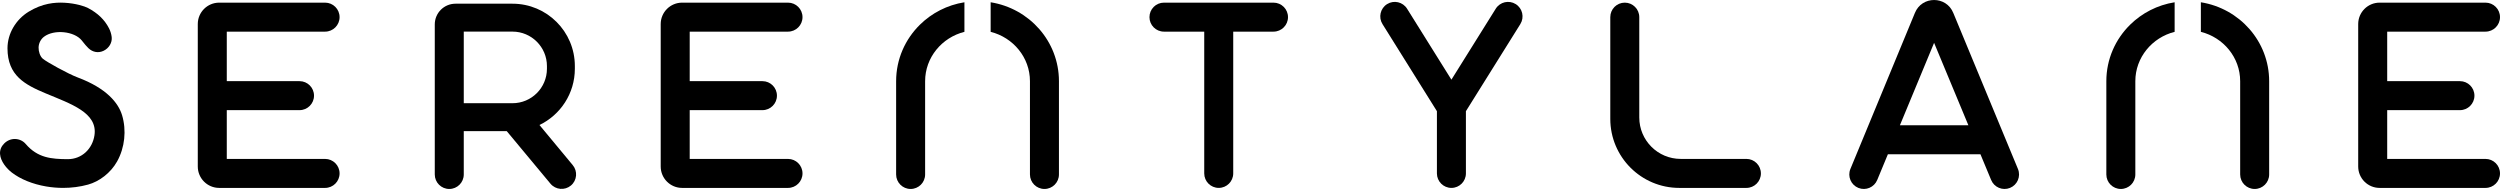
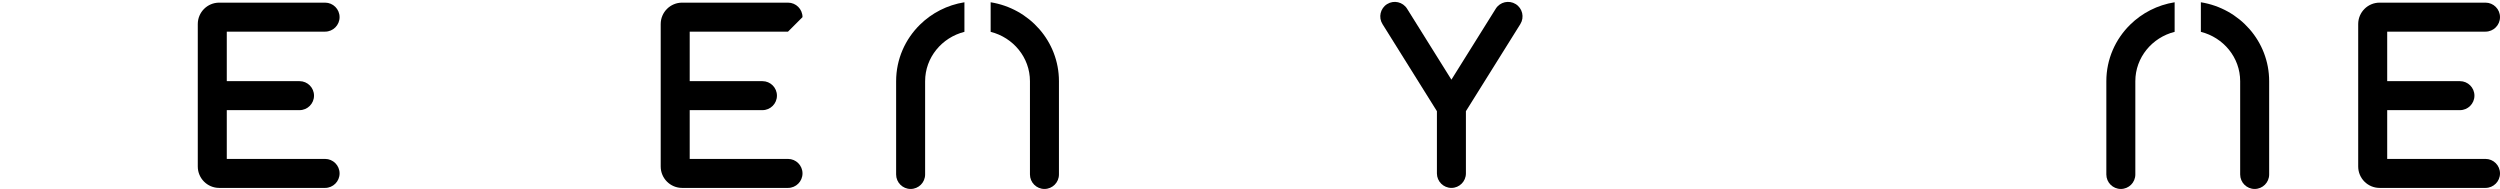
<svg xmlns="http://www.w3.org/2000/svg" viewBox="0 0 3621.45 273.73" data-name="Layer 2" id="Layer_2">
  <defs>
    <style>
      .cls-1 {
        fill: #000;
        stroke-width: 0px;
      }
    </style>
  </defs>
  <g data-name="Layer 1" id="Layer_1-2">
-     <path d="M829.63,239.14l-48.18-58.07c30.33-14.57,51.27-45.58,51.27-81.47v-3.91c0-49.89-40.44-90.33-90.33-90.33h-82.58c-16.57,0-30,13.43-30,30v217.37c0,11.6,9.4,21,21,21h0c11.6,0,21-9.4,21-21v-62.79h62.24l63.4,76.2c7.46,8.88,20.71,10.04,29.6,2.59,8.88-7.46,10.04-20.71,2.58-29.59ZM671.81,45.79h70.57c27.52,0,49.91,22.39,49.91,49.9v3.91c0,27.56-22.35,49.91-49.91,49.91h-70.57V45.79Z" class="cls-1" />
-     <path d="M1162.49,24.83h0c0-11.6-9.4-21-21-21h-153.38c-17.14,0-31.03,13.89-31.03,31.03v206.31c0,17.14,13.89,31.03,31.03,31.03h153.38c11.6,0,21-9.4,21-21h0c0-11.6-9.4-21-21-21h-142.4v-70.65h105.37c11.6,0,21-9.4,21-21h0c0-11.6-9.4-21-21-21h-105.37V45.83h142.4c11.6,0,21-9.4,21-21Z" class="cls-1" />
+     <path d="M1162.49,24.83h0c0-11.6-9.4-21-21-21h-153.38c-17.14,0-31.03,13.89-31.03,31.03v206.31c0,17.14,13.89,31.03,31.03,31.03h153.38c11.6,0,21-9.4,21-21h0c0-11.6-9.4-21-21-21h-142.4v-70.65h105.37c11.6,0,21-9.4,21-21h0c0-11.6-9.4-21-21-21h-105.37V45.83h142.4Z" class="cls-1" />
    <path d="M491.91,24.83h0c0-11.6-9.4-21-21-21h-153.38c-17.14,0-31.03,13.89-31.03,31.03v206.31c0,17.14,13.89,31.03,31.03,31.03h153.38c11.6,0,21-9.4,21-21h0c0-11.6-9.4-21-21-21h-142.4v-70.65h105.37c11.6,0,21-9.4,21-21h0c0-11.6-9.4-21-21-21h-105.37V45.83h142.4c11.6,0,21-9.4,21-21Z" class="cls-1" />
    <path d="M3621.45,24.83h0c0-11.6-9.4-21-21-21h-153.38c-17.14,0-31.03,13.89-31.03,31.03v206.31c0,17.14,13.89,31.03,31.03,31.03h153.38c11.6,0,21-9.4,21-21h0c0-11.6-9.4-21-21-21h-142.4v-70.65h105.37c11.6,0,21-9.4,21-21h0c0-11.6-9.4-21-21-21h-105.37V45.83h142.4c11.6,0,21-9.4,21-21Z" class="cls-1" />
-     <path d="M1844.77,3.83h-158.68c-11.6,0-21,9.4-21,21h0c0,11.6,9.4,21,21,21h58.34v205.36c0,11.6,9.4,21,21,21h0c11.6,0,21-9.4,21-21V45.83h58.34c11.6,0,21-9.4,21-21h0c0-11.6-9.4-21-21-21Z" class="cls-1" />
-     <path d="M2923.21,244.86l-93.7-226.1c-10.11-25.01-45.53-25.01-55.64,0l-93.47,226.1c-4.35,10.75.85,22.99,11.61,27.34,10.75,4.34,22.99-.85,27.34-11.61l15.4-37.14h134.07l15.45,37.14c4.35,10.76,16.58,15.95,27.34,11.61,10.75-4.35,15.95-16.58,11.6-27.34ZM2752.18,181.44l49.51-119.39,49.66,119.39h-99.17Z" class="cls-1" />
-     <path d="M2550.8,251.19h0c0,11.6-9.4,21.01-21,21.01h-97.17c-55.23,0-100-44.77-100-100V24.83c0-11.6,9.4-21,21-21h0c11.6,0,21,9.4,21,21v145.36c0,33.14,26.86,60,60,60h95.16c11.6,0,21,9.4,21,21Z" class="cls-1" />
    <path d="M2202.34,34.89l-78.85,126.18v90.13c0,11.6-9.4,21-21,21h0c-11.6,0-21-9.4-21-21v-90.13l-78.85-126.18c-6.15-9.84-3.16-22.8,6.68-28.95h0c9.84-6.15,22.79-3.16,28.94,6.68l64.23,102.78,64.22-102.78c6.15-9.84,19.1-12.83,28.94-6.68h0c9.84,6.15,12.83,19.11,6.68,28.95Z" class="cls-1" />
    <path d="M1435.04,3.29v42.84c32.7,8.22,56.93,37.15,56.93,71.49v135.11c0,11.6,9.41,21,21,21,5.8,0,11.05-2.35,14.85-6.15s6.15-9.05,6.15-14.85V117.62c0-57.62-42.83-105.41-98.93-114.33ZM1298.11,117.62v135.11c0,11.6,9.4,21,21,21,5.79,0,11.05-2.35,14.85-6.15s6.15-9.05,6.15-14.85V117.62c0-34.34,24.23-63.27,56.93-71.49V3.29c-24.96,3.97-47.29,15.63-64.39,32.43-21.34,20.96-34.54,49.91-34.54,81.9Z" class="cls-1" />
    <path d="M3188.13,3.29v42.84c32.7,8.22,56.93,37.15,56.93,71.49v135.11c0,11.6,9.41,21,21,21,5.8,0,11.05-2.35,14.85-6.15s6.15-9.05,6.15-14.85V117.62c0-57.62-42.83-105.41-98.93-114.33ZM3051.2,117.62v135.11c0,11.6,9.4,21,21,21,5.79,0,11.05-2.35,14.85-6.15s6.15-9.05,6.15-14.85V117.62c0-34.34,24.23-63.27,56.93-71.49V3.29c-24.96,3.97-47.29,15.63-64.39,32.43-21.34,20.96-34.54,49.91-34.54,81.9Z" class="cls-1" />
-     <path d="M176.81,166.85c-5.32-17.68-22.43-39.03-64.14-54.61-14.15-5.29-45.25-22.57-50.67-27.19-4.03-3.44-6.26-10.65-6.1-16.29.17-6.12,3.1-11.93,7.83-15.53,14.56-11.09,43.94-8.06,54.75,5.4.5.62,1,1.25,1.5,1.88,2.51,3.16,5.1,6.42,8.07,9.26,6.23,5.97,14.43,7.4,21.94,3.85,7.9-3.74,12.75-11.93,11.81-19.93-.5-4.27-1.87-8.75-3.85-12.6-6.45-12.55-16.17-21.94-30.6-29.54-4.84-2.55-17.82-6.67-33.74-7.56-14.19-.8-32.23.81-52.08,12.95-18.64,11.41-30.68,31.72-30.68,53.01,0,39.76,25.54,52.81,55.42,65.35,36.15,15.16,75.38,27.82,70.6,60.53-2.85,19.48-18.08,34.86-38.94,34.74-23.16-.14-43.3-1.65-60.7-22.02-3.7-4.34-9.16-6.96-14.98-7.2-5.95-.23-11.65,2.02-16.06,6.38-4.44,4.39-6.51,9.55-6.14,15.33.68,10.68,9.65,21.19,17.13,26.93,12.52,9.62,30.12,16.75,49.54,20.08,8.22,1.41,16.51,2.11,24.71,2.11,12.42,0,24.65-1.61,36.19-4.8,16-4.42,32.61-16.66,42.05-33.58,11.15-19.97,13.75-45.02,7.15-66.97Z" class="cls-1" />
  </g>
</svg>